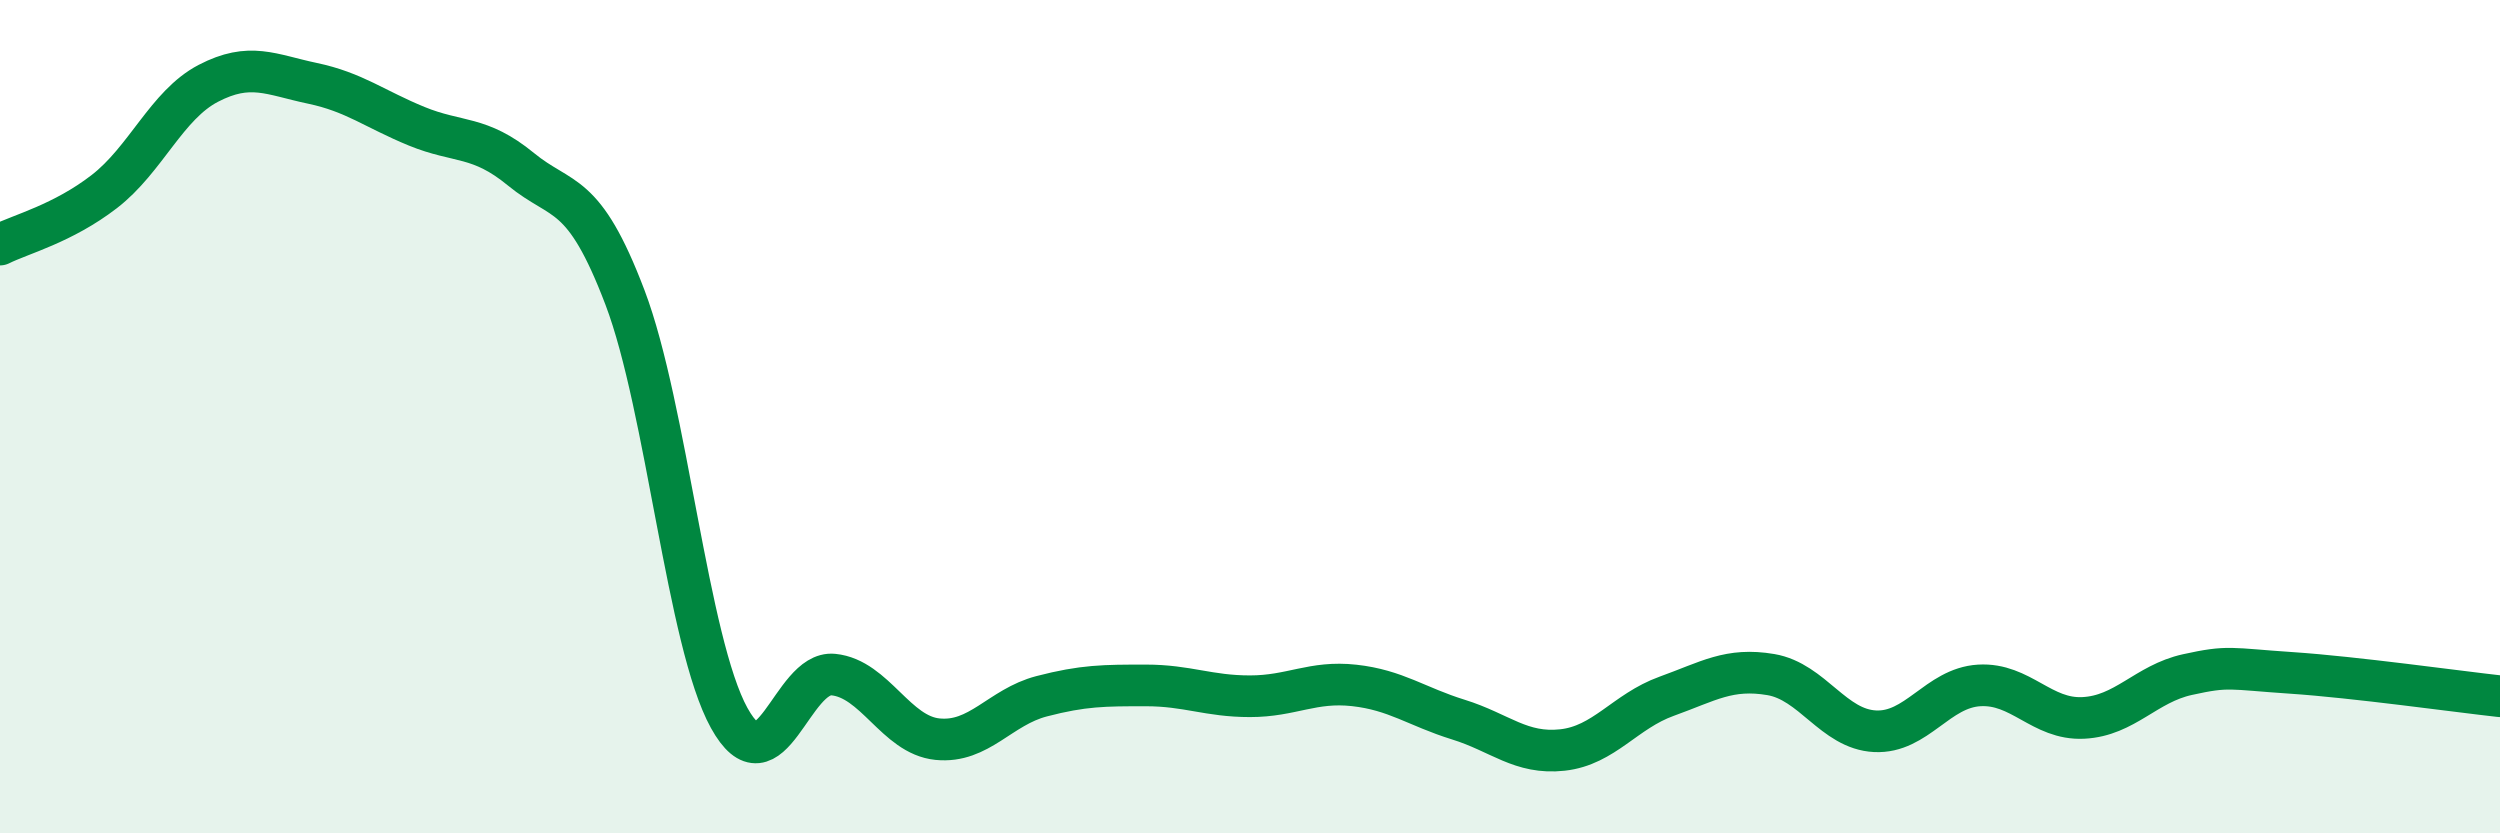
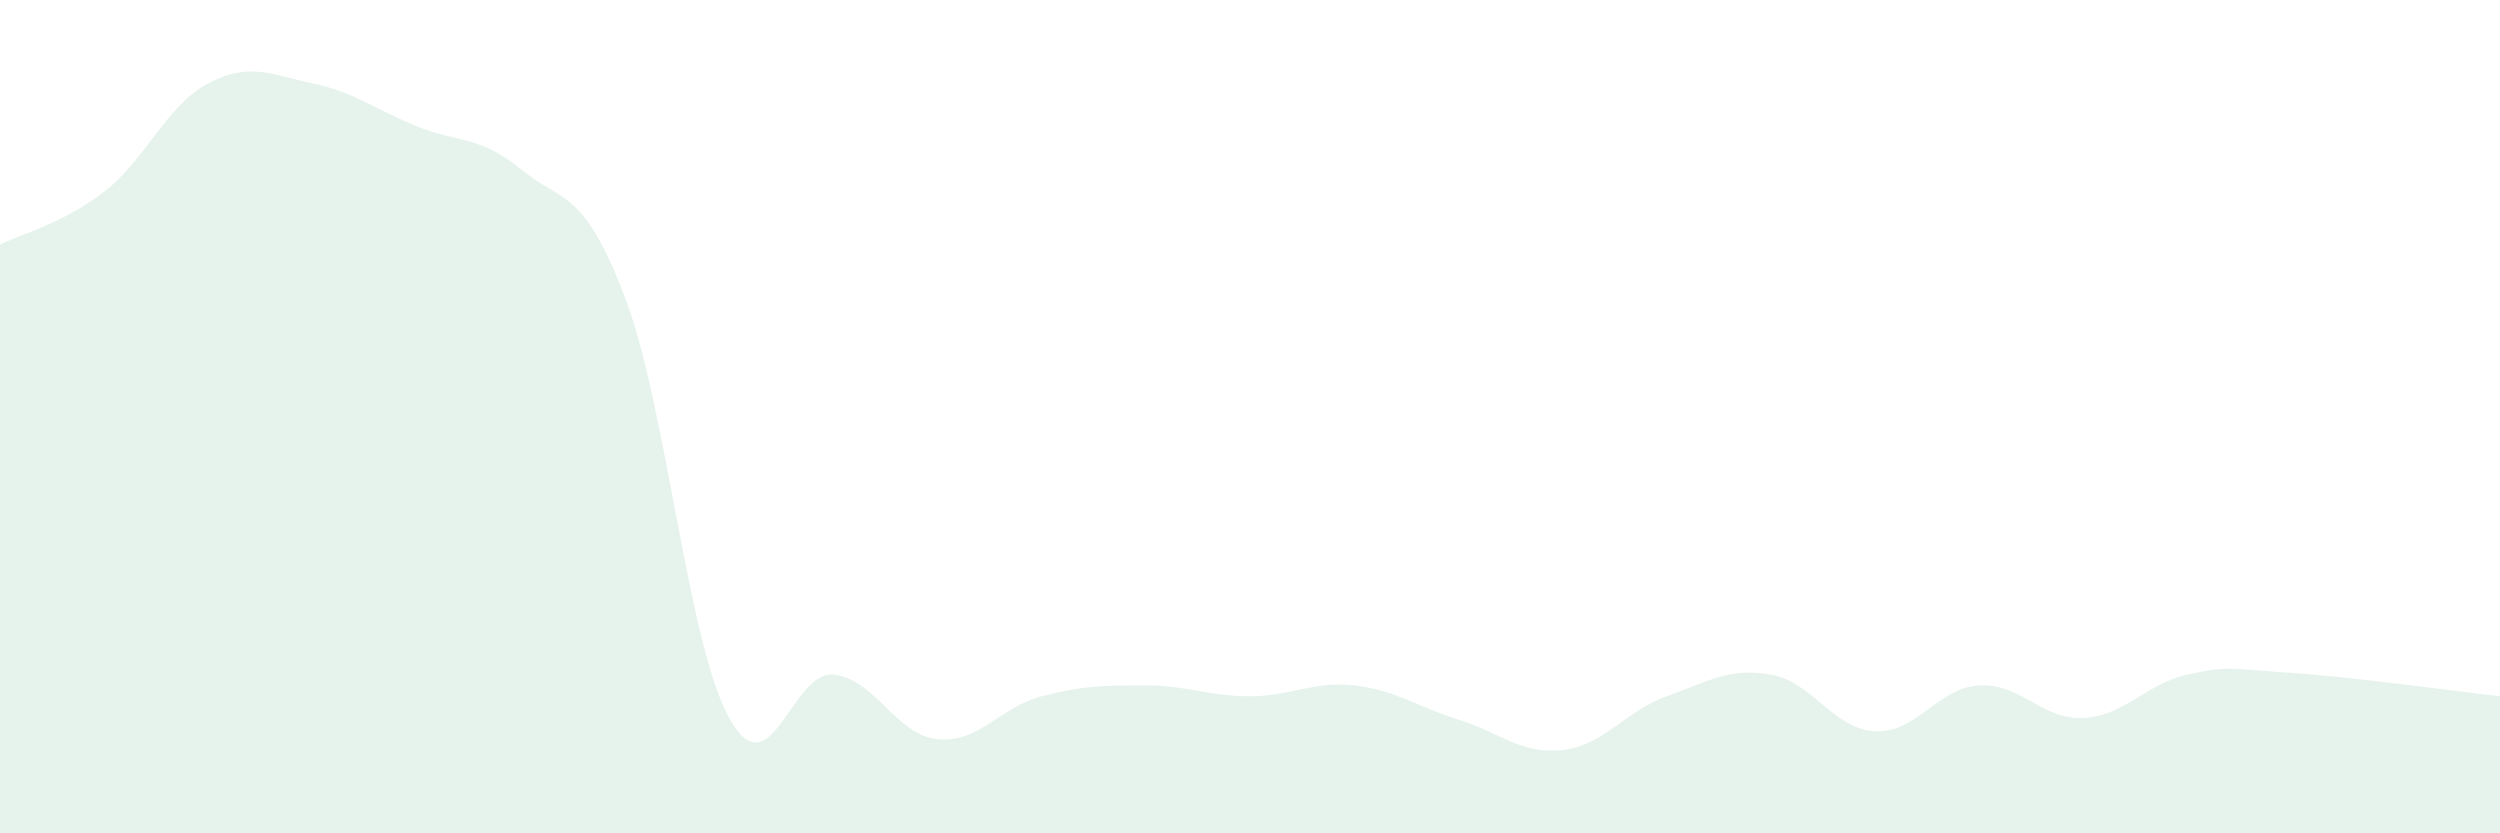
<svg xmlns="http://www.w3.org/2000/svg" width="60" height="20" viewBox="0 0 60 20">
  <path d="M 0,5.87 C 0.5,5.62 1.5,5.37 2.5,4.6 C 3.5,3.83 4,2.52 5,2 C 6,1.48 6.5,1.79 7.5,2 C 8.5,2.21 9,2.62 10,3.03 C 11,3.44 11.5,3.24 12.5,4.06 C 13.5,4.88 14,4.51 15,7.14 C 16,9.77 16.5,15.42 17.5,17.23 C 18.5,19.04 19,16.09 20,16.19 C 21,16.29 21.5,17.64 22.5,17.74 C 23.5,17.84 24,16.97 25,16.71 C 26,16.45 26.5,16.45 27.5,16.45 C 28.5,16.45 29,16.71 30,16.71 C 31,16.71 31.5,16.34 32.5,16.45 C 33.5,16.56 34,16.96 35,17.27 C 36,17.58 36.5,18.11 37.5,18 C 38.5,17.89 39,17.07 40,16.71 C 41,16.35 41.5,16.02 42.5,16.19 C 43.5,16.36 44,17.5 45,17.55 C 46,17.6 46.5,16.51 47.5,16.45 C 48.5,16.39 49,17.28 50,17.23 C 51,17.18 51.5,16.41 52.5,16.19 C 53.5,15.97 53.5,16.05 55,16.15 C 56.5,16.25 59,16.6 60,16.71L60 20L0 20Z" fill="#008740" opacity="0.1" stroke-linecap="round" stroke-linejoin="round" />
-   <path d="M 0,5.87 C 0.5,5.62 1.5,5.37 2.5,4.6 C 3.5,3.83 4,2.52 5,2 C 6,1.48 6.5,1.79 7.5,2 C 8.5,2.21 9,2.62 10,3.03 C 11,3.44 11.5,3.24 12.5,4.06 C 13.5,4.88 14,4.51 15,7.14 C 16,9.77 16.5,15.42 17.5,17.23 C 18.5,19.04 19,16.09 20,16.19 C 21,16.29 21.5,17.64 22.5,17.74 C 23.5,17.84 24,16.97 25,16.71 C 26,16.45 26.5,16.45 27.5,16.45 C 28.5,16.45 29,16.71 30,16.71 C 31,16.71 31.5,16.34 32.5,16.45 C 33.5,16.56 34,16.96 35,17.27 C 36,17.58 36.5,18.11 37.5,18 C 38.5,17.89 39,17.07 40,16.71 C 41,16.35 41.5,16.02 42.5,16.19 C 43.5,16.36 44,17.5 45,17.55 C 46,17.6 46.5,16.51 47.5,16.45 C 48.5,16.39 49,17.28 50,17.23 C 51,17.18 51.5,16.41 52.5,16.19 C 53.5,15.97 53.5,16.05 55,16.15 C 56.5,16.25 59,16.6 60,16.71" stroke="#008740" stroke-width="1" fill="none" stroke-linecap="round" stroke-linejoin="round" />
</svg>